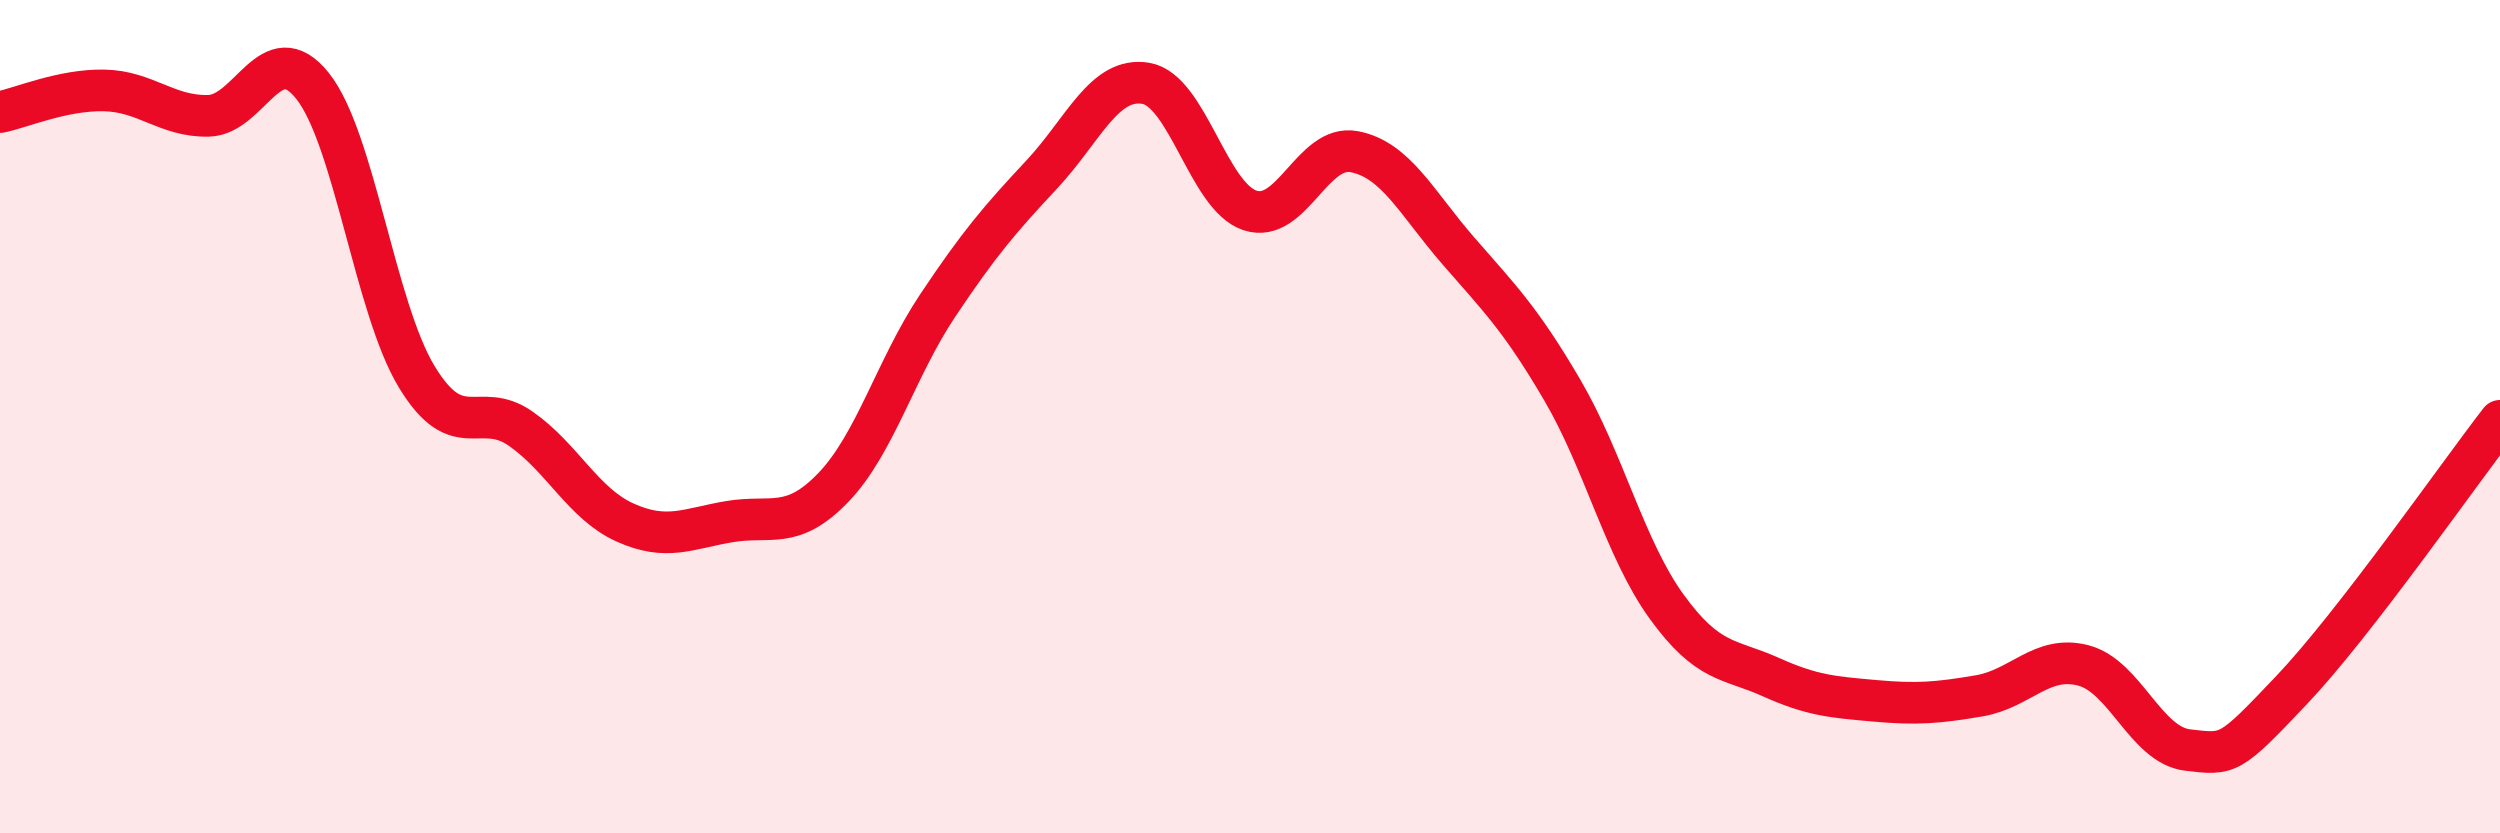
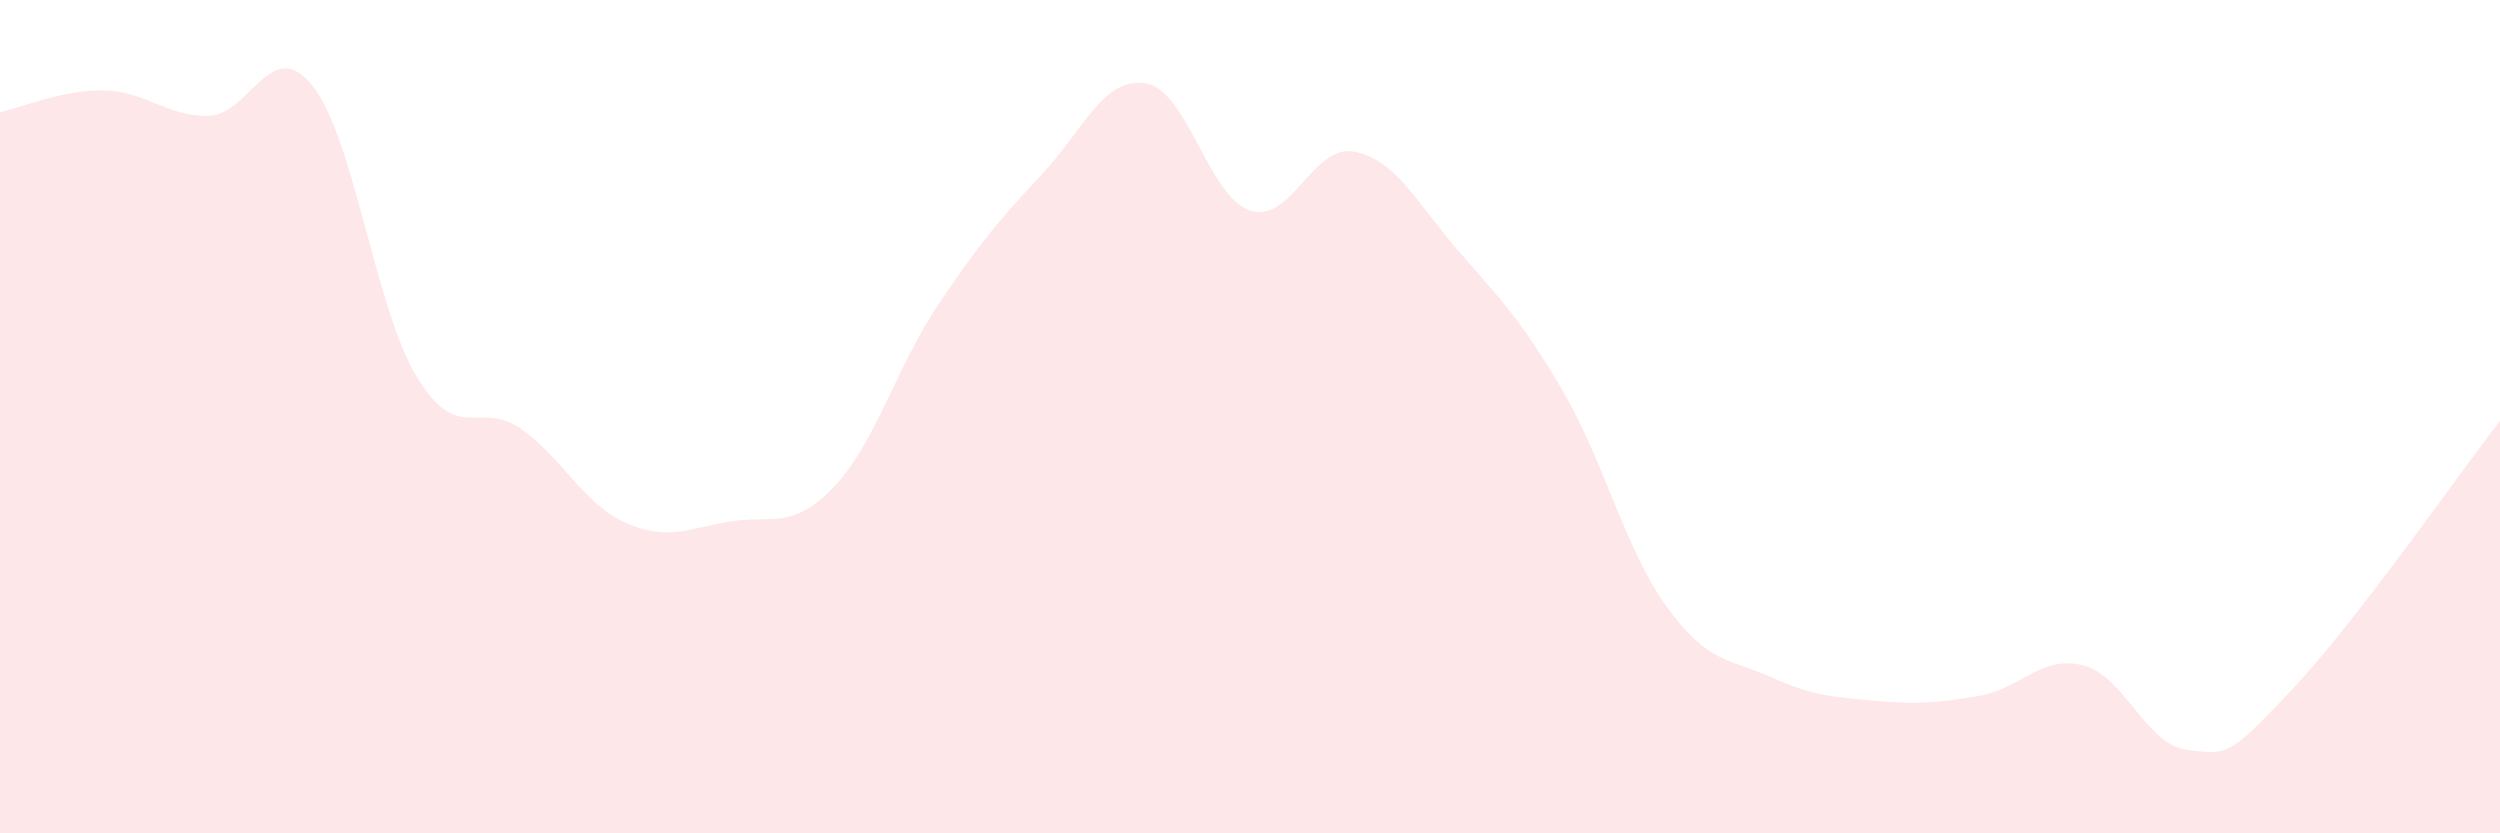
<svg xmlns="http://www.w3.org/2000/svg" width="60" height="20" viewBox="0 0 60 20">
  <path d="M 0,2.69 C 0.5,2.59 1.5,2.15 2.5,2.17 C 3.5,2.19 4,2.8 5,2.78 C 6,2.76 6.5,0.81 7.5,2.06 C 8.5,3.31 9,7.39 10,9.04 C 11,10.69 11.5,9.59 12.5,10.29 C 13.5,10.99 14,12.09 15,12.54 C 16,12.99 16.5,12.69 17.5,12.52 C 18.5,12.35 19,12.74 20,11.7 C 21,10.66 21.5,8.84 22.5,7.34 C 23.5,5.84 24,5.26 25,4.19 C 26,3.12 26.5,1.83 27.5,2 C 28.5,2.17 29,4.72 30,5.05 C 31,5.38 31.5,3.45 32.5,3.64 C 33.5,3.83 34,4.87 35,6.02 C 36,7.17 36.5,7.66 37.5,9.37 C 38.5,11.08 39,13.18 40,14.56 C 41,15.94 41.5,15.8 42.5,16.25 C 43.5,16.7 44,16.73 45,16.82 C 46,16.91 46.5,16.87 47.5,16.7 C 48.5,16.53 49,15.71 50,15.97 C 51,16.23 51.5,17.88 52.5,18 C 53.5,18.12 53.5,18.14 55,16.56 C 56.5,14.98 59,11.39 60,10.1L60 20L0 20Z" fill="#EB0A25" opacity="0.1" stroke-linecap="round" stroke-linejoin="round" />
-   <path d="M 0,2.69 C 0.5,2.59 1.5,2.15 2.5,2.17 C 3.5,2.19 4,2.8 5,2.78 C 6,2.76 6.5,0.81 7.5,2.06 C 8.5,3.31 9,7.39 10,9.04 C 11,10.69 11.5,9.59 12.5,10.29 C 13.5,10.99 14,12.09 15,12.54 C 16,12.99 16.5,12.69 17.5,12.52 C 18.5,12.35 19,12.74 20,11.7 C 21,10.66 21.5,8.84 22.5,7.34 C 23.5,5.84 24,5.26 25,4.19 C 26,3.12 26.5,1.83 27.5,2 C 28.5,2.17 29,4.72 30,5.05 C 31,5.38 31.5,3.45 32.5,3.64 C 33.5,3.83 34,4.87 35,6.02 C 36,7.17 36.5,7.66 37.5,9.37 C 38.5,11.08 39,13.18 40,14.56 C 41,15.94 41.5,15.8 42.5,16.25 C 43.5,16.7 44,16.73 45,16.82 C 46,16.91 46.5,16.87 47.5,16.7 C 48.5,16.53 49,15.71 50,15.97 C 51,16.23 51.5,17.88 52.5,18 C 53.5,18.12 53.5,18.14 55,16.56 C 56.5,14.98 59,11.39 60,10.1" stroke="#EB0A25" stroke-width="1" fill="none" stroke-linecap="round" stroke-linejoin="round" />
</svg>